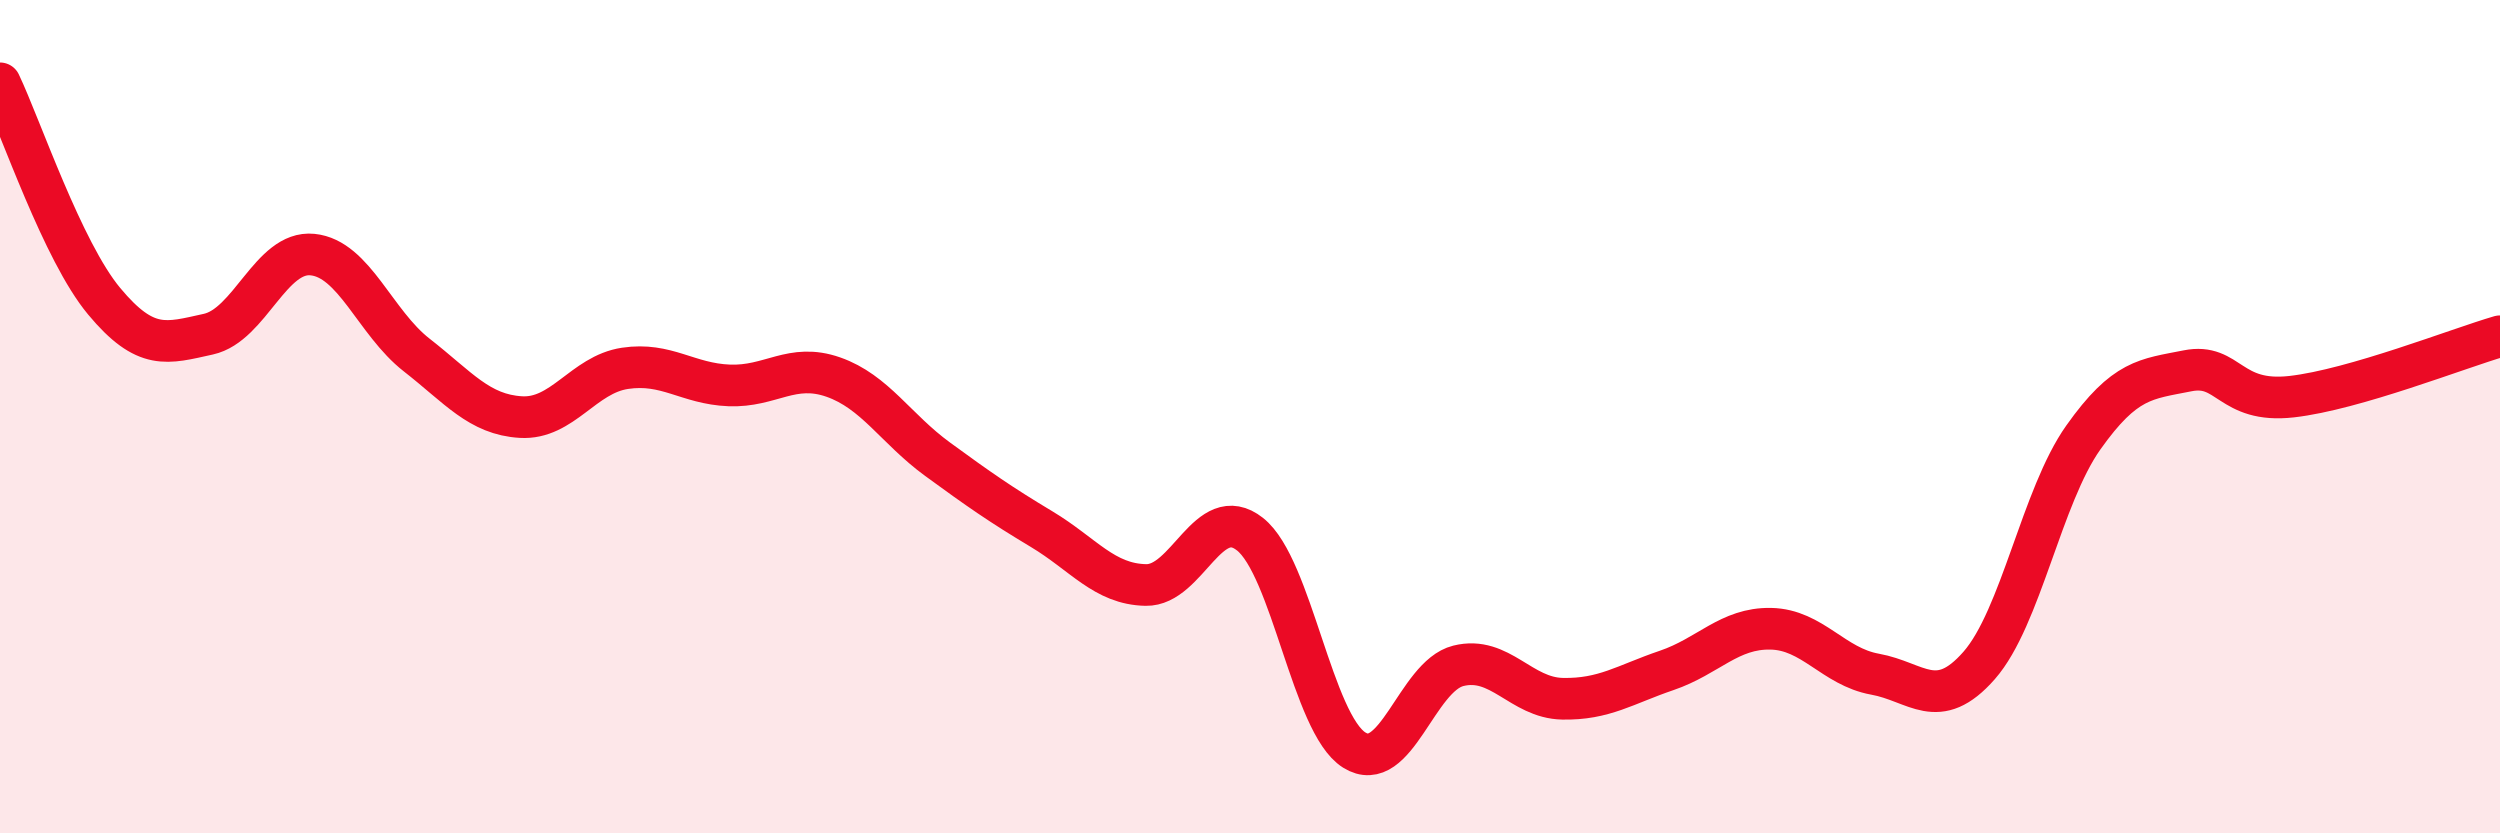
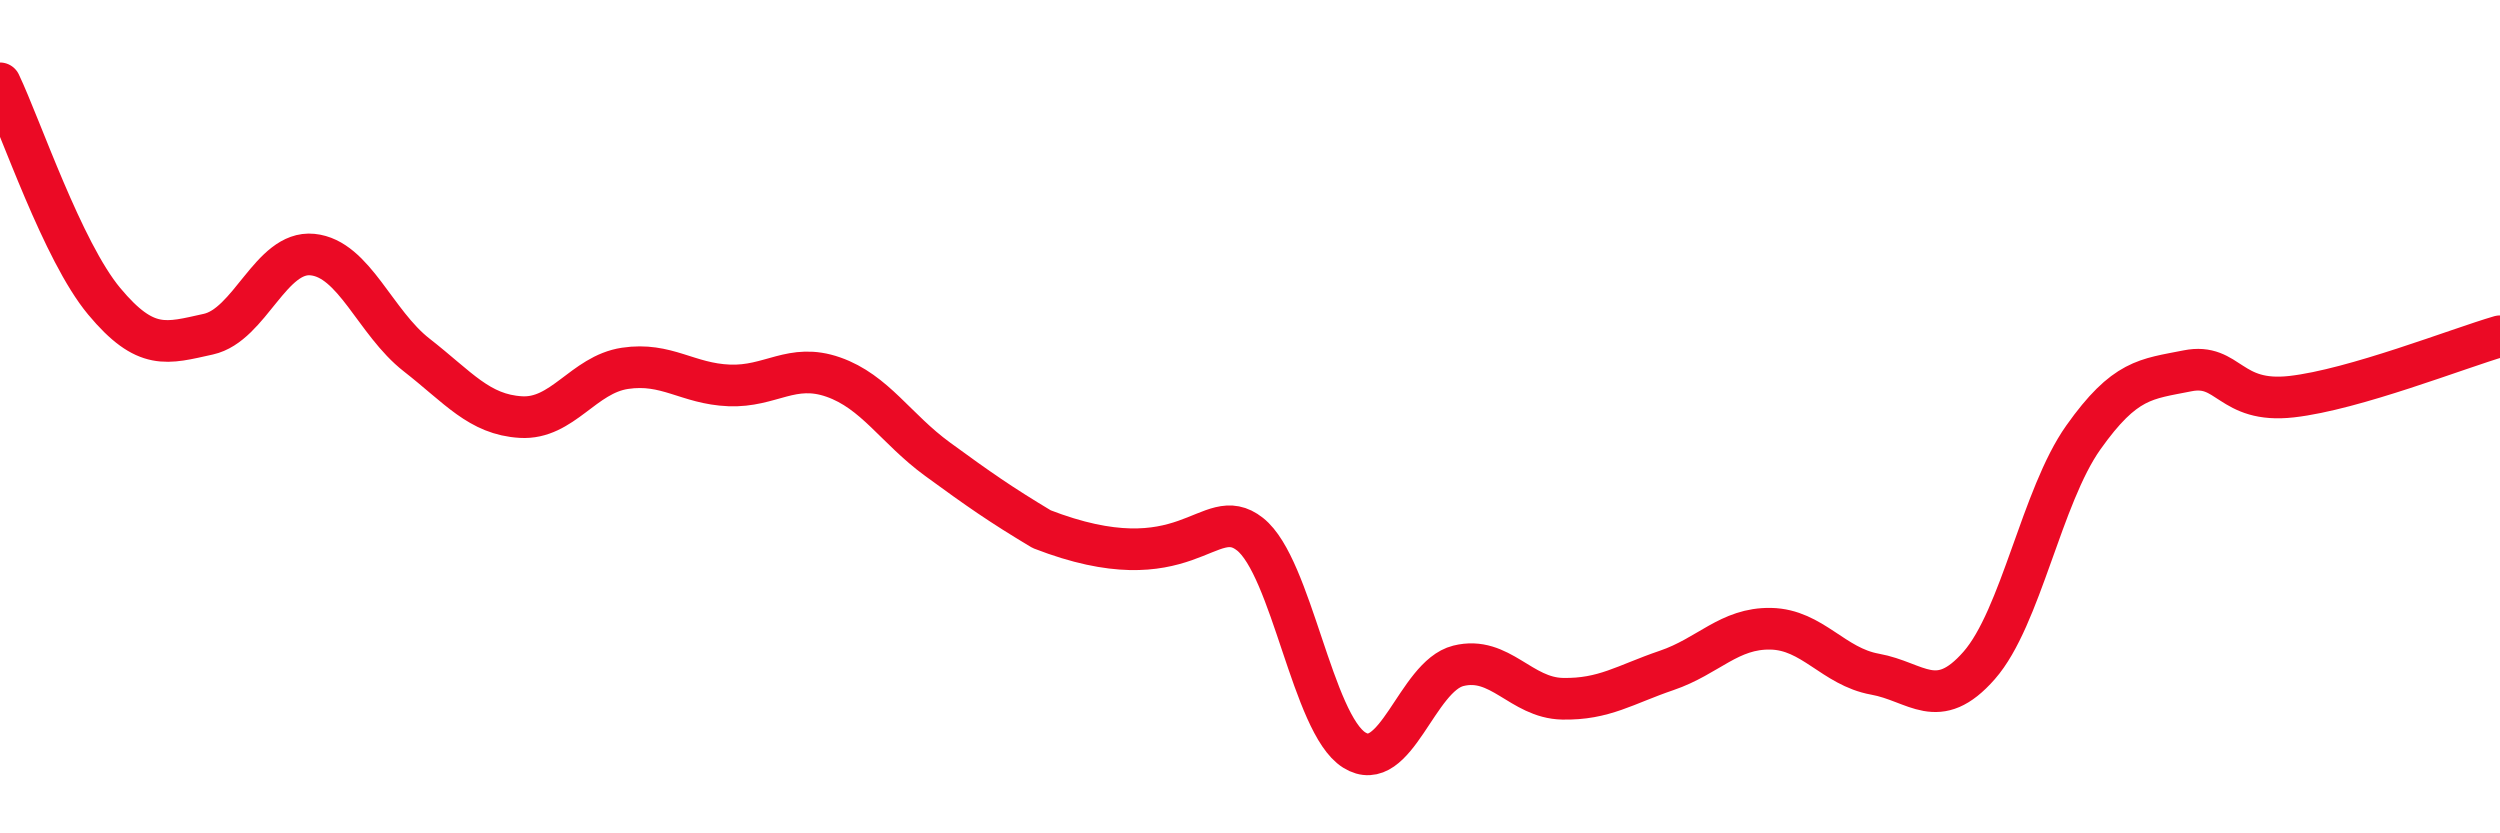
<svg xmlns="http://www.w3.org/2000/svg" width="60" height="20" viewBox="0 0 60 20">
-   <path d="M 0,2 C 0.5,3.05 1.5,6.03 2.5,7.23 C 3.5,8.43 4,8.24 5,8.02 C 6,7.8 6.5,6.01 7.5,6.11 C 8.5,6.21 9,7.74 10,8.52 C 11,9.3 11.5,9.95 12.5,10.01 C 13.5,10.07 14,8.99 15,8.84 C 16,8.69 16.5,9.21 17.5,9.25 C 18.5,9.29 19,8.7 20,9.05 C 21,9.4 21.5,10.29 22.5,11.02 C 23.5,11.75 24,12.1 25,12.7 C 26,13.3 26.5,14.02 27.5,14.04 C 28.5,14.06 29,12.03 30,12.82 C 31,13.61 31.5,17.37 32.5,18 C 33.5,18.63 34,16.23 35,15.98 C 36,15.73 36.5,16.75 37.5,16.77 C 38.5,16.79 39,16.43 40,16.09 C 41,15.75 41.5,15.07 42.5,15.09 C 43.5,15.11 44,16 45,16.18 C 46,16.36 46.5,17.11 47.5,15.97 C 48.5,14.83 49,11.91 50,10.5 C 51,9.09 51.5,9.1 52.5,8.9 C 53.5,8.7 53.5,9.69 55,9.52 C 56.5,9.35 59,8.36 60,8.07L60 20L0 20Z" fill="#EB0A25" opacity="0.1" stroke-linecap="round" stroke-linejoin="round" />
-   <path d="M 0,2 C 0.5,3.05 1.5,6.03 2.5,7.23 C 3.5,8.43 4,8.24 5,8.02 C 6,7.8 6.5,6.01 7.5,6.11 C 8.5,6.21 9,7.74 10,8.52 C 11,9.3 11.5,9.95 12.5,10.01 C 13.5,10.07 14,8.99 15,8.84 C 16,8.69 16.5,9.21 17.5,9.25 C 18.5,9.29 19,8.7 20,9.05 C 21,9.4 21.5,10.29 22.5,11.02 C 23.5,11.75 24,12.1 25,12.7 C 26,13.3 26.5,14.02 27.5,14.04 C 28.5,14.06 29,12.03 30,12.82 C 31,13.61 31.5,17.37 32.5,18 C 33.5,18.63 34,16.23 35,15.98 C 36,15.73 36.5,16.75 37.5,16.77 C 38.5,16.79 39,16.43 40,16.09 C 41,15.75 41.5,15.07 42.5,15.09 C 43.5,15.11 44,16 45,16.18 C 46,16.36 46.5,17.11 47.5,15.97 C 48.5,14.83 49,11.91 50,10.5 C 51,9.09 51.5,9.1 52.5,8.9 C 53.5,8.7 53.5,9.69 55,9.52 C 56.5,9.35 59,8.36 60,8.07" stroke="#EB0A25" stroke-width="1" fill="none" stroke-linecap="round" stroke-linejoin="round" />
+   <path d="M 0,2 C 0.5,3.05 1.5,6.03 2.5,7.23 C 3.5,8.43 4,8.24 5,8.02 C 6,7.8 6.5,6.01 7.5,6.11 C 8.5,6.21 9,7.74 10,8.52 C 11,9.3 11.5,9.95 12.5,10.01 C 13.5,10.07 14,8.99 15,8.84 C 16,8.69 16.5,9.21 17.5,9.25 C 18.5,9.29 19,8.7 20,9.05 C 21,9.4 21.5,10.29 22.5,11.02 C 23.5,11.75 24,12.1 25,12.7 C 28.5,14.06 29,12.03 30,12.82 C 31,13.61 31.5,17.37 32.5,18 C 33.5,18.63 34,16.23 35,15.98 C 36,15.73 36.5,16.75 37.5,16.77 C 38.5,16.79 39,16.43 40,16.09 C 41,15.75 41.5,15.07 42.5,15.09 C 43.5,15.11 44,16 45,16.18 C 46,16.36 46.5,17.11 47.5,15.97 C 48.5,14.83 49,11.91 50,10.5 C 51,9.09 51.5,9.1 52.5,8.9 C 53.5,8.7 53.5,9.69 55,9.52 C 56.5,9.35 59,8.36 60,8.07" stroke="#EB0A25" stroke-width="1" fill="none" stroke-linecap="round" stroke-linejoin="round" />
</svg>